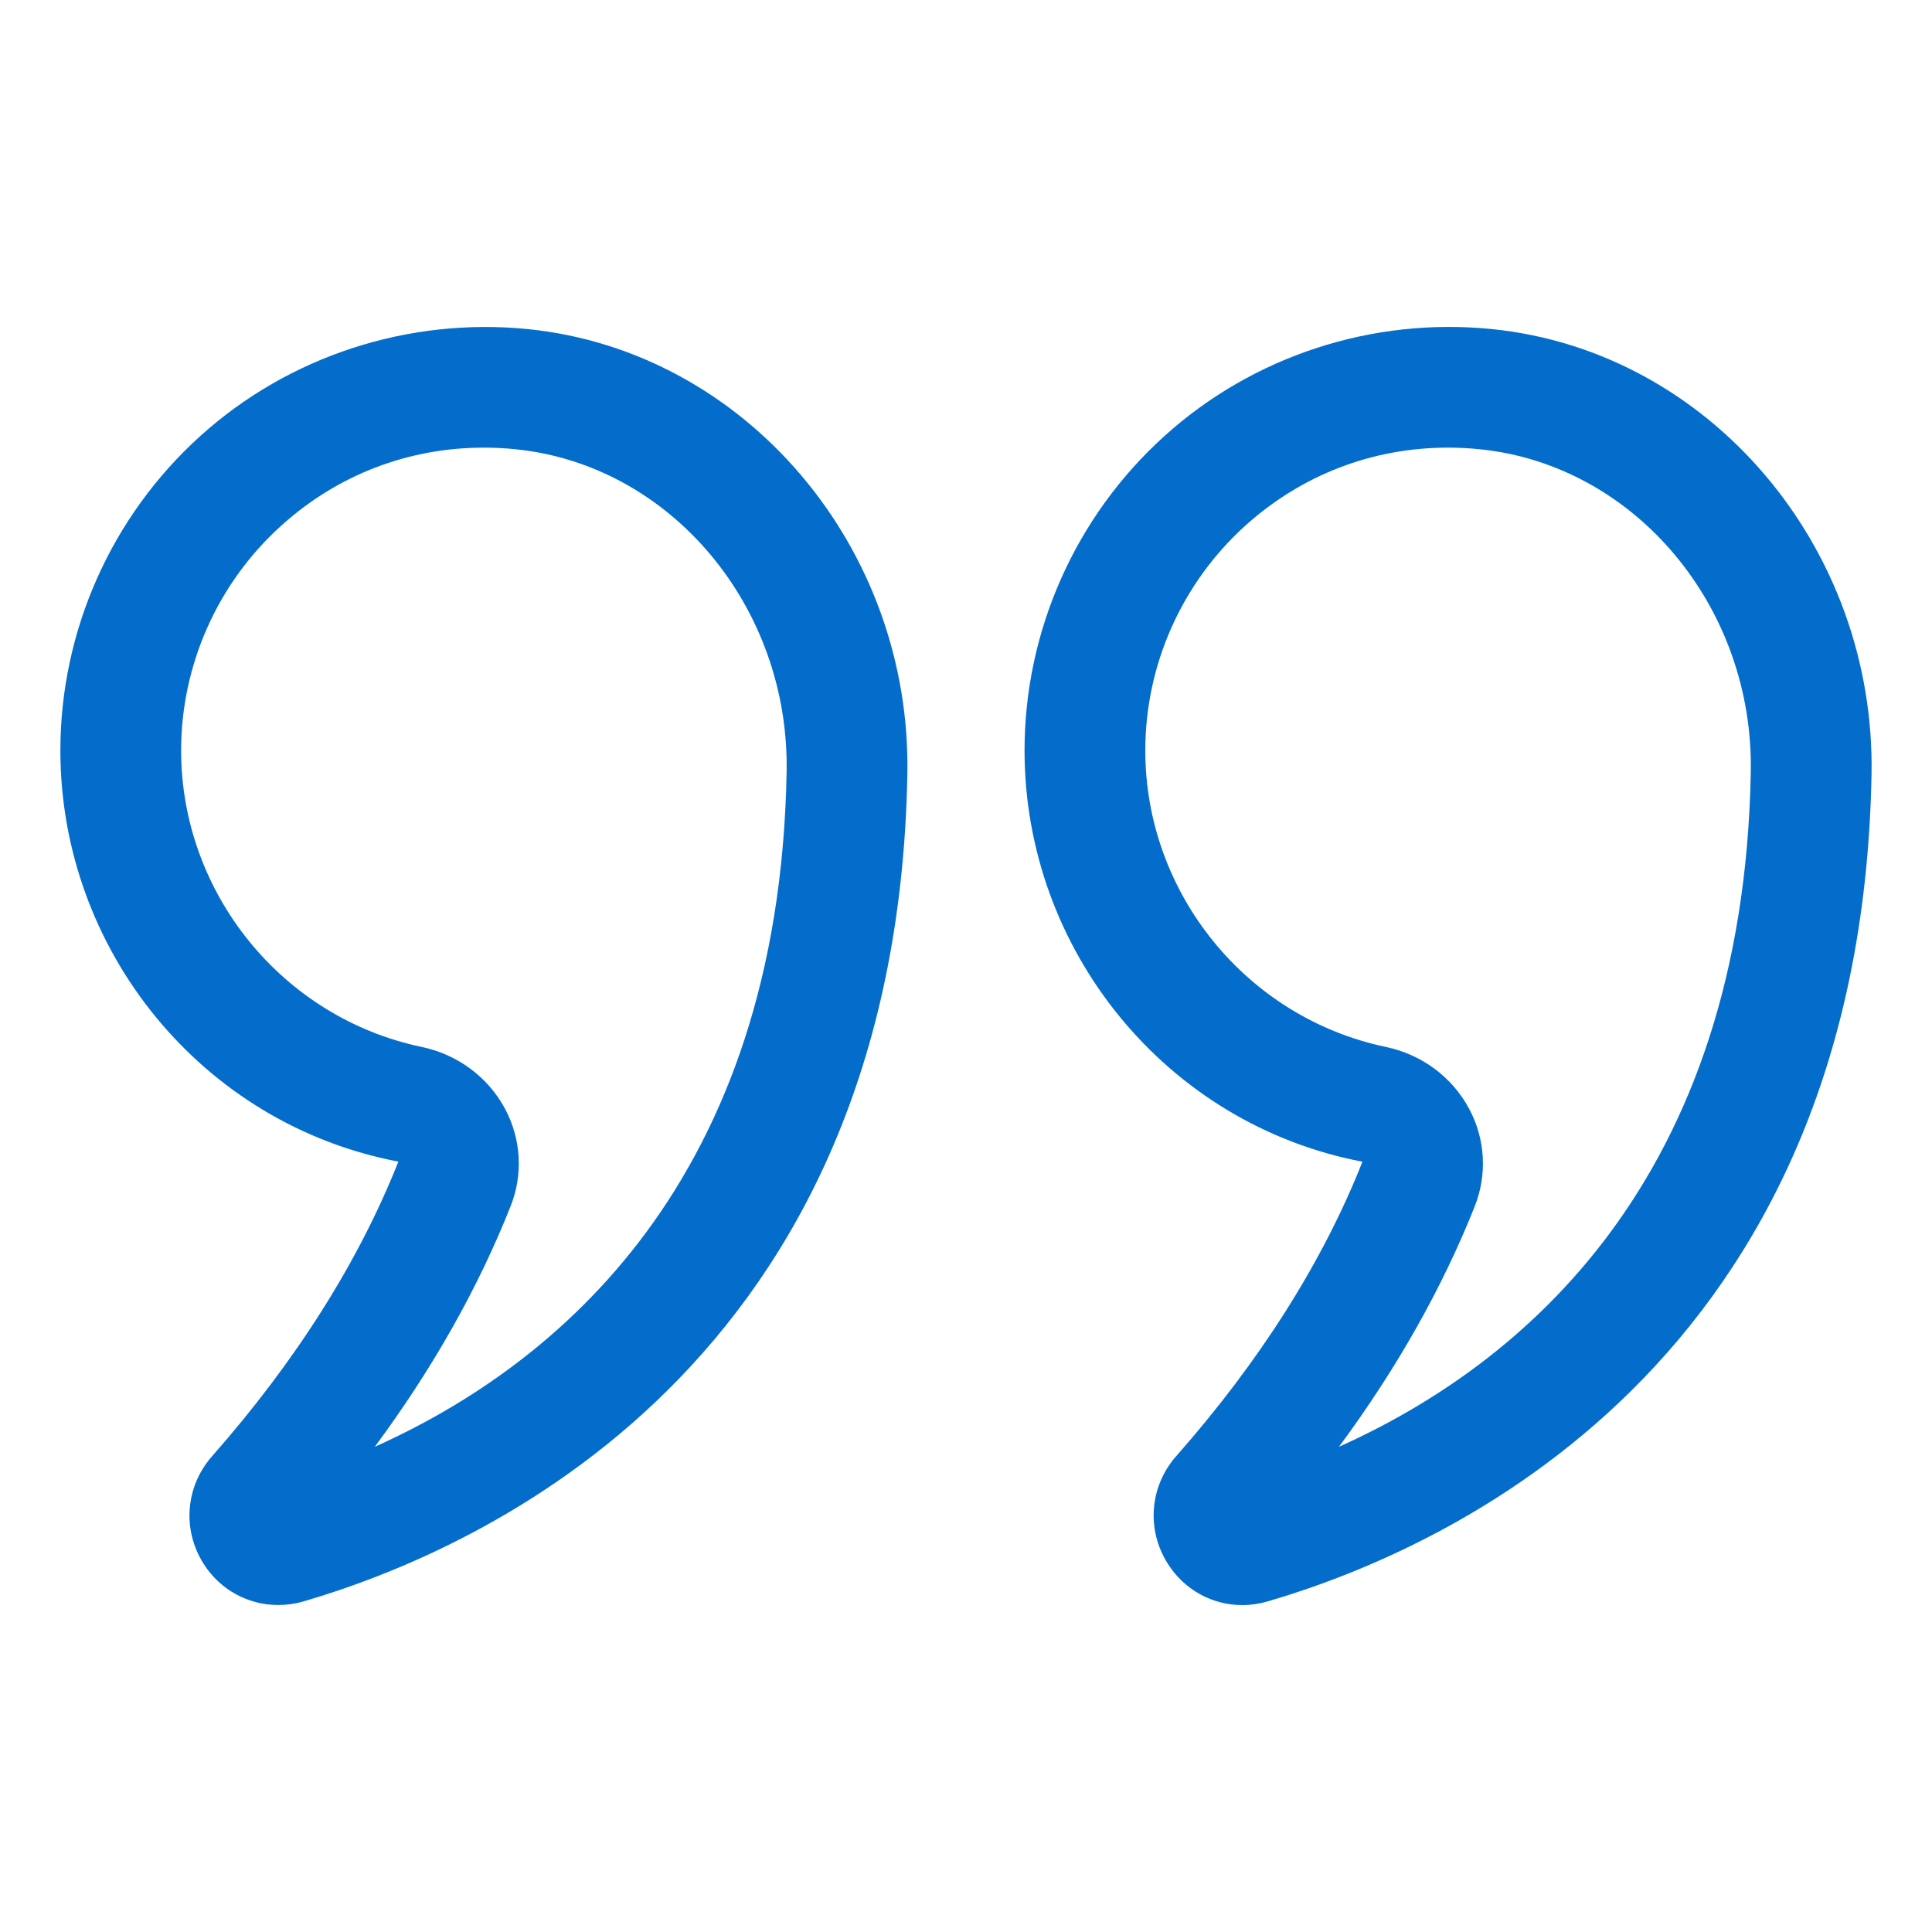
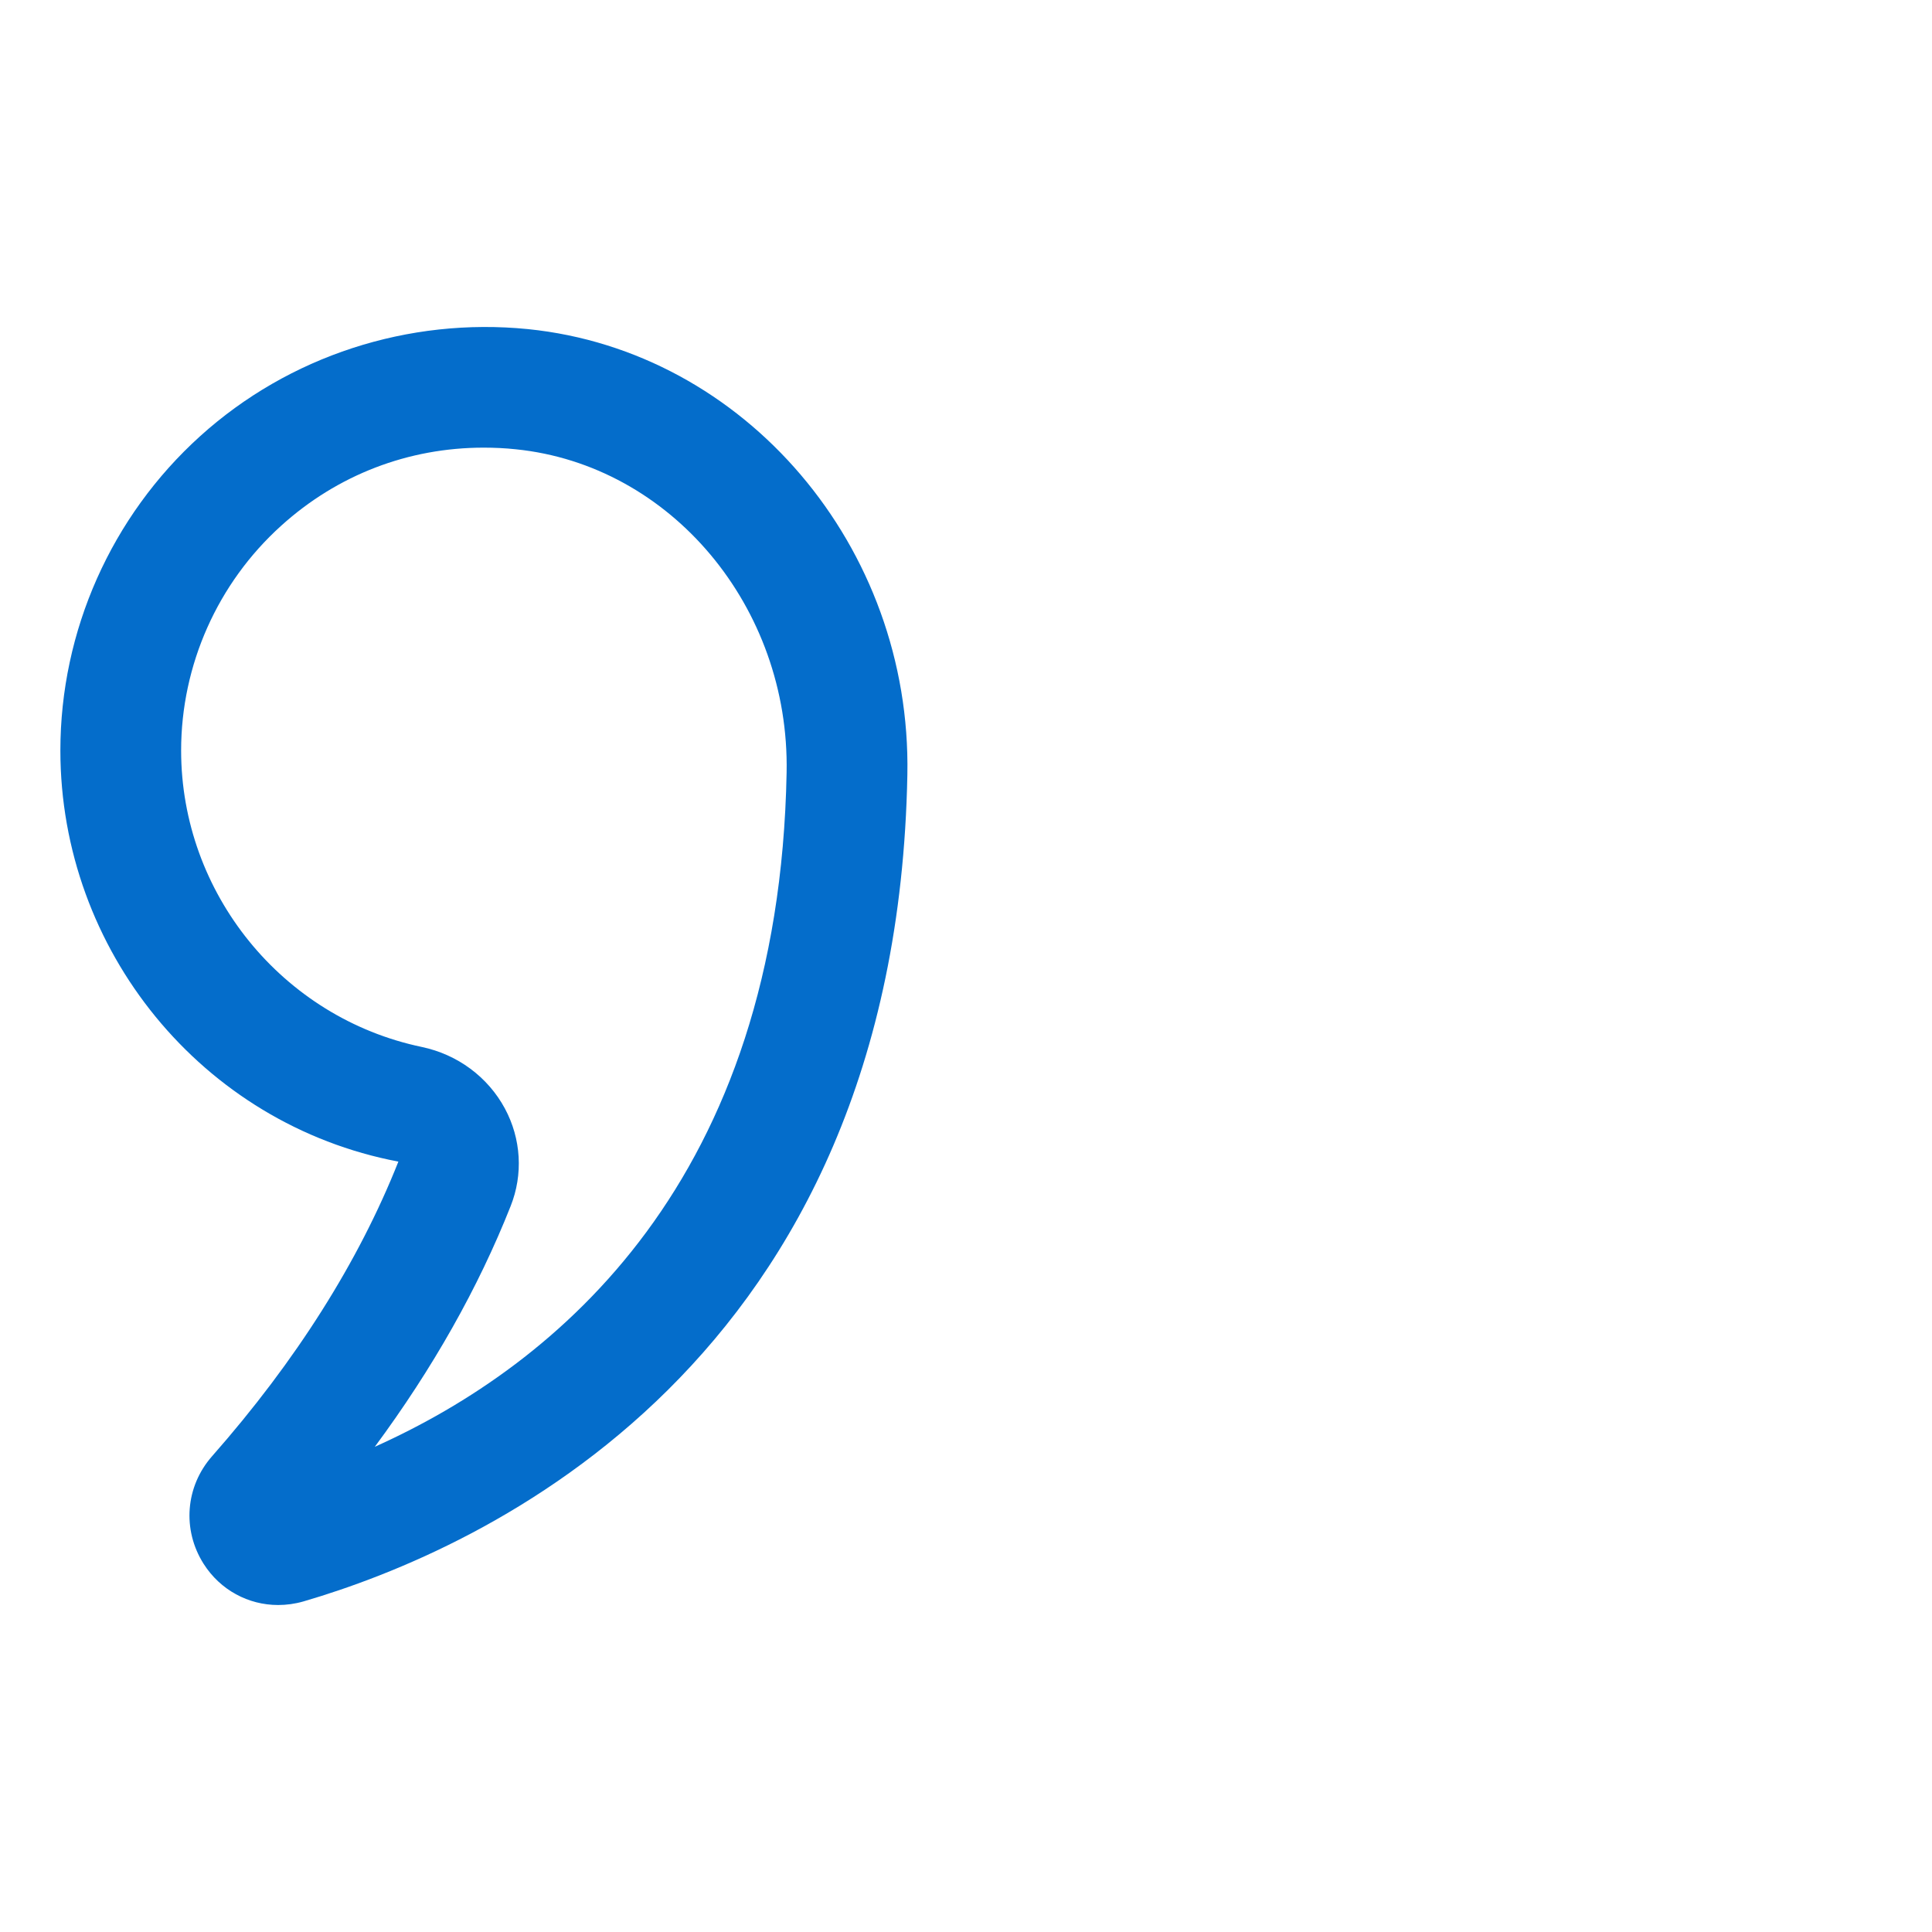
<svg xmlns="http://www.w3.org/2000/svg" width="20" height="20" viewBox="0 0 20 20" fill="none">
  <path d="M4.124 12.025C3.713 13.061 3.065 14.087 2.196 15.074C1.919 15.388 1.884 15.836 2.108 16.189C2.281 16.461 2.572 16.615 2.879 16.615C2.966 16.615 3.054 16.603 3.141 16.578C4.983 16.04 9.278 14.129 9.393 8.02C9.438 5.662 7.713 3.635 5.466 3.407C4.228 3.283 2.99 3.685 2.072 4.515C1.152 5.346 0.625 6.532 0.625 7.769C0.625 9.834 2.09 11.639 4.124 12.025ZM2.91 5.443C3.493 4.915 4.228 4.634 5.007 4.634C5.117 4.634 5.229 4.639 5.34 4.651C6.944 4.814 8.176 6.283 8.143 7.997C8.064 12.223 5.775 14.126 3.88 14.977C4.48 14.166 4.951 13.332 5.286 12.486C5.417 12.157 5.395 11.789 5.227 11.476C5.051 11.149 4.737 10.916 4.366 10.838C2.922 10.536 1.875 9.245 1.875 7.769C1.875 6.885 2.252 6.037 2.91 5.443Z" fill="#046DCB" />
-   <path d="M12.09 16.189C12.262 16.461 12.553 16.616 12.861 16.616C12.947 16.616 13.035 16.603 13.122 16.578C14.964 16.04 19.259 14.129 19.374 8.021C19.418 5.662 17.693 3.635 15.447 3.407C14.207 3.281 12.97 3.685 12.053 4.515C11.133 5.346 10.606 6.532 10.606 7.769C10.606 9.834 12.071 11.639 14.104 12.026C13.694 13.062 13.045 14.088 12.176 15.074C11.9 15.388 11.865 15.836 12.09 16.189ZM15.267 12.487C15.397 12.158 15.376 11.789 15.208 11.477C15.032 11.149 14.718 10.916 14.347 10.838C12.903 10.536 11.856 9.245 11.856 7.769C11.856 6.885 12.233 6.037 12.89 5.443C13.474 4.915 14.209 4.634 14.988 4.634C15.098 4.634 15.209 4.639 15.321 4.651C16.925 4.814 18.157 6.283 18.124 7.997C18.045 12.224 15.756 14.126 13.861 14.977C14.46 14.167 14.931 13.332 15.267 12.487Z" fill="#046DCB" />
</svg>